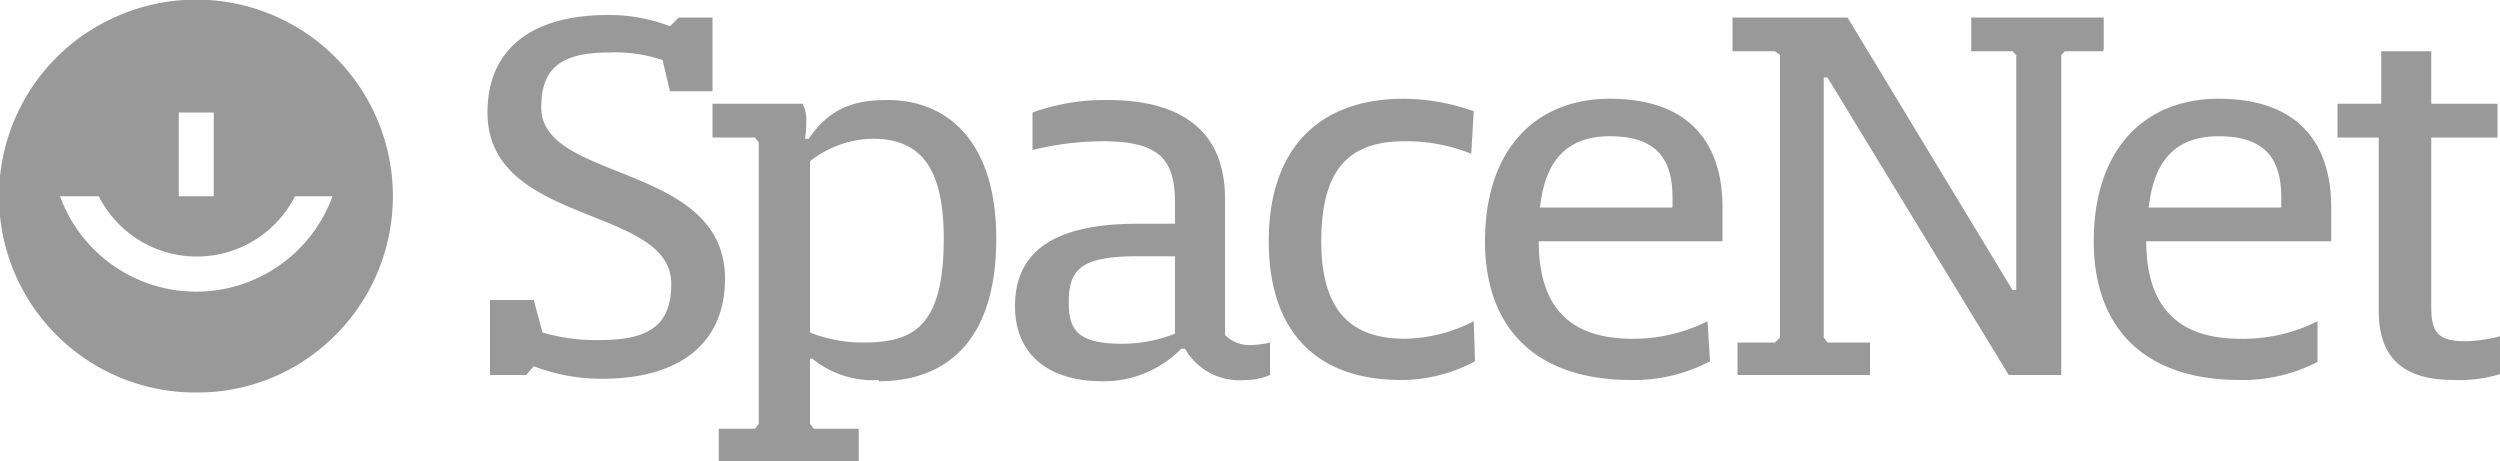
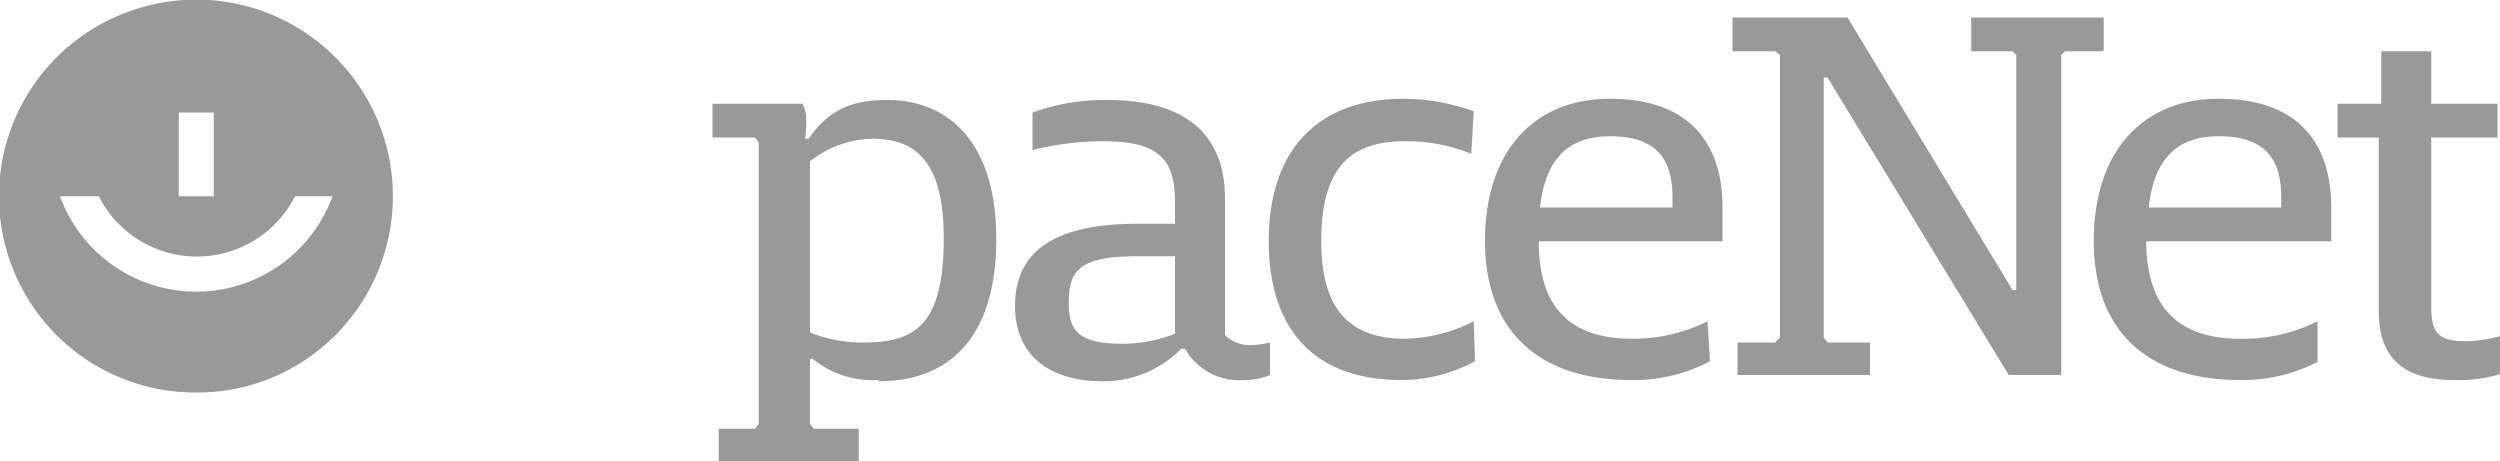
<svg xmlns="http://www.w3.org/2000/svg" width="200" height="36.9" viewBox="0 0 200 36.9" fill="#999">
-   <path d="M57 1.4v5.9h-3.4L53 4.8a12 12 0 0 0-4.3-.6c-4 0-5.4 1.4-5.4 4.4 0 6 14.7 4.4 14.7 13.7 0 5.3-3.8 8-9.8 8a15.1 15.1 0 0 1-5.5-1l-.6.7h-2.9v-6h3.5l.7 2.6a15 15 0 0 0 4.7.6c4.2 0 5.6-1.5 5.6-4.5C53.7 16.4 39 18.1 39 9c0-5.2 3.7-7.8 9.6-7.8a13.5 13.5 0 0 1 5 .9l.7-.7H57Z" />
  <path d="M70.3 30.4a7.6 7.6 0 0 1-5.3-1.7h-.2v5.2l.3.4h3.6v2.6H57.5v-2.6h2.9l.3-.4V11.4l-.3-.4H57V8.3h7.2a2.7 2.7 0 0 1 .3 1.4 7.2 7.2 0 0 1-.1 1.4h.3C66.4 8.6 68.4 8 71 8c4.7 0 8.7 3.2 8.7 11.1 0 8.5-4.3 11.4-9.4 11.4Zm-1.2-3c4 0 6.4-1.3 6.4-8.3 0-5.9-2-8-5.7-8a8.3 8.3 0 0 0-5 1.8v13.7a11.3 11.3 0 0 0 4.3.8Zm30.5 3a5 5 0 0 1-4.8-2.5h-.3a8.7 8.7 0 0 1-6.3 2.6c-4.5 0-7-2.3-7-6 0-4.3 3-6.6 9.8-6.6h3v-1.7c0-3.5-1.3-4.9-5.8-4.9a23.9 23.9 0 0 0-5.6.7V9a17 17 0 0 1 6-1c5.7 0 9.4 2.3 9.4 7.9v10.9a2.8 2.8 0 0 0 2.2.8 6.8 6.8 0 0 0 1.4-.2V30a5 5 0 0 1-2 .4ZM94 20.5h-3c-4.6 0-5.5 1.1-5.5 3.7 0 2.2.7 3.3 4.3 3.3a11.7 11.7 0 0 0 4.2-.8v-6.2Zm23.7-8.2a13.9 13.9 0 0 0-5.3-1c-4.1 0-6.7 1.8-6.7 8 0 5.7 2.5 7.8 6.7 7.8a12.5 12.5 0 0 0 5.5-1.4l.1 3.2a12.4 12.4 0 0 1-5.9 1.5c-7 0-10.6-4.1-10.6-11.1 0-7.4 4-11.4 10.8-11.4a17 17 0 0 1 5.6 1l-.2 3.4Zm19.1 16.6a13 13 0 0 1-6.3 1.5c-7.7 0-11.7-4.2-11.7-11.1 0-7.3 4-11.4 10-11.4 6.2 0 9 3.4 9 8.7v2.7h-14.7c0 5.2 2.4 7.8 7.5 7.8a13.2 13.2 0 0 0 6-1.4l.2 3.2Zm-13.6-12.3h10.6v-.8c0-3.1-1.3-4.9-5-4.9-3.5 0-5.2 2-5.6 5.7Zm45-12.5h-3l-.3.3V30h-4.2L146.2 6.2h-.3V27l.3.4h3.4V30H139v-2.6h3l.4-.4V4.4l-.4-.3h-3.4V1.4h9.2l13.2 21.8h.3V4.4l-.3-.3h-3.3V1.4h10.6V4Zm17.3 24.8a13 13 0 0 1-6.3 1.5c-7.7 0-11.7-4.2-11.7-11.1 0-7.3 4-11.4 10-11.4 6.2 0 9 3.4 9 8.7v2.7h-14.8c0 5.2 2.5 7.8 7.5 7.8a13.2 13.2 0 0 0 6.2-1.4V29Zm-13.6-12.3h10.6v-.8c0-3.1-1.3-4.9-5-4.9-3.5 0-5.2 2-5.6 5.7Zm24.4 13.8c-3.6 0-6-1.4-6-5.5V11H187V8.3h3.5V4.1h4v4.2h5.3V11h-5.3v13.5c0 2.1.5 2.8 2.8 2.8a11.9 11.9 0 0 0 2.7-.4l.1 3a11.1 11.1 0 0 1-3.7.5ZM15.7 31.4A15.7 15.7 0 0 1 9.6 1.2a15.7 15.7 0 0 1 12.2 29 15.6 15.6 0 0 1-6.1 1.2ZM4.8 15.7a11.6 11.6 0 0 0 21.8 0h-3a8.8 8.8 0 0 1-15.7 0ZM14.3 9v6.7h2.8V9Z" />
</svg>